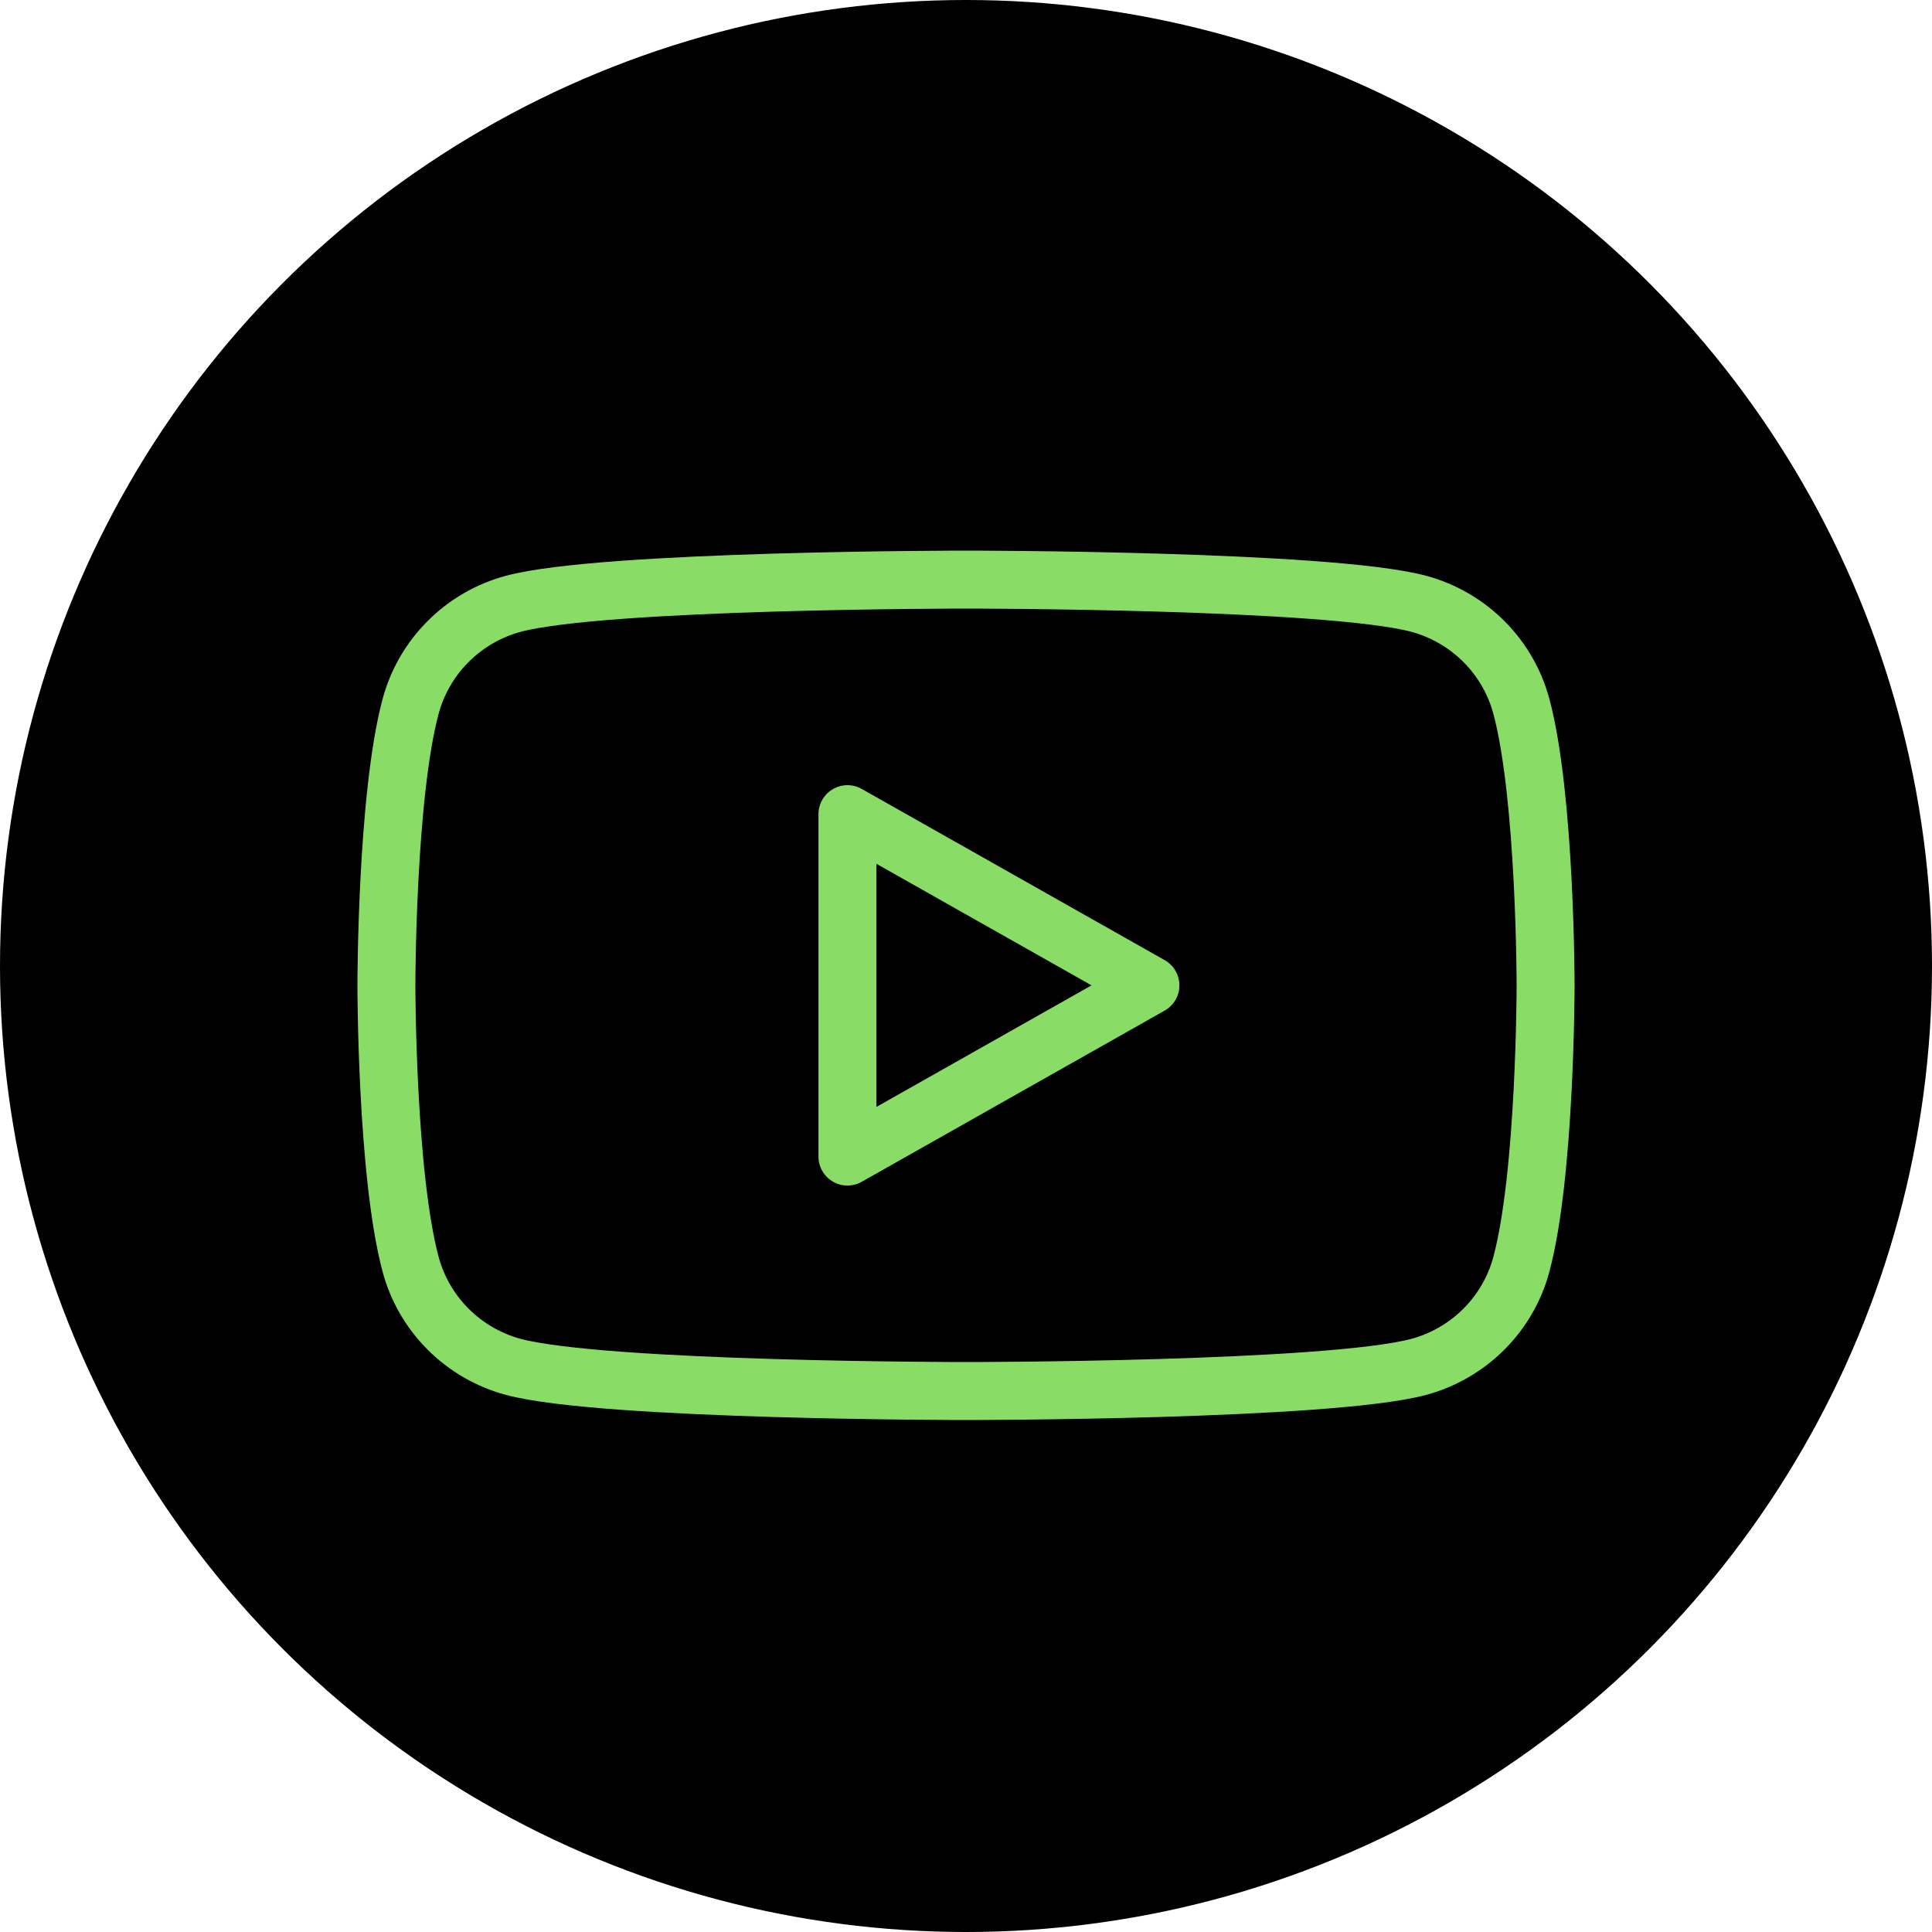
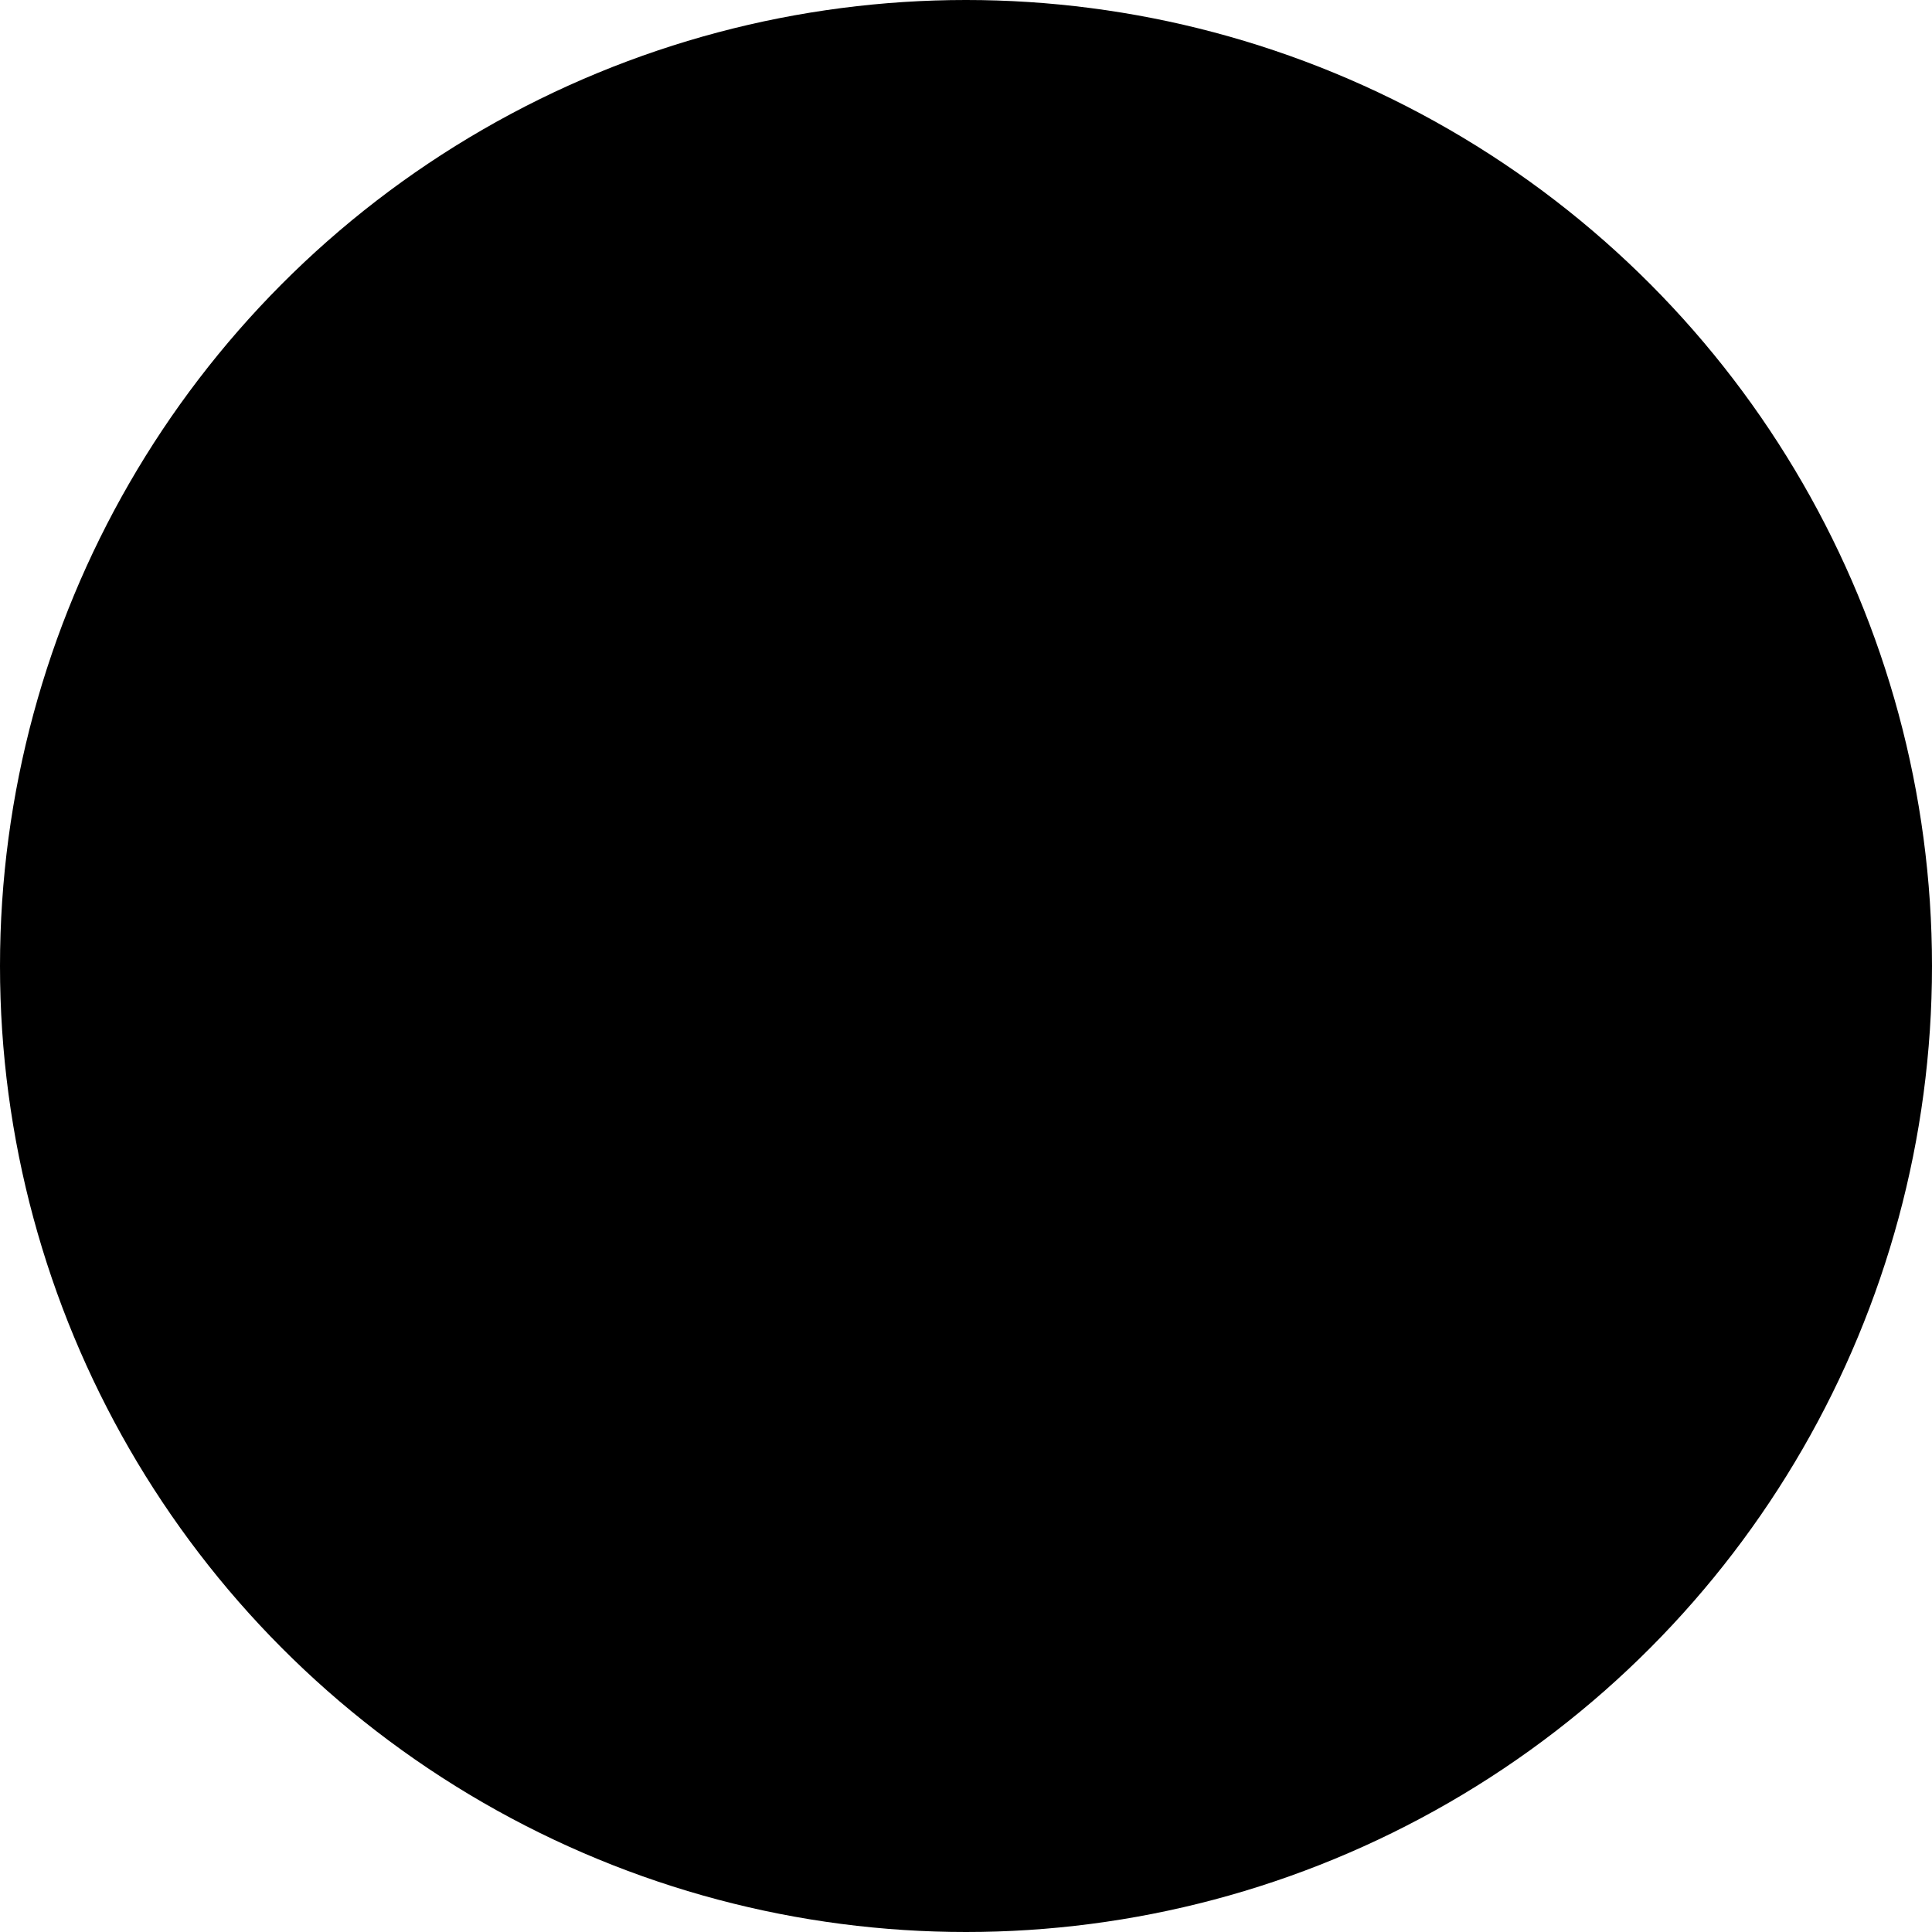
<svg xmlns="http://www.w3.org/2000/svg" width="50" height="50" viewBox="0 0 50 50" fill="none">
  <circle cx="25" cy="25" r="25" fill="black" />
-   <path d="M39.373 18.279C39.202 17.645 38.868 17.067 38.403 16.602C37.937 16.136 37.357 15.8 36.721 15.627C34.382 15 25 15 25 15C25 15 15.618 15 13.28 15.627C12.643 15.8 12.063 16.136 11.598 16.602C11.132 17.067 10.798 17.645 10.627 18.279C10 20.62 10 25.5 10 25.5C10 25.5 10 30.38 10.627 32.721C10.797 33.355 11.132 33.934 11.597 34.399C12.063 34.865 12.643 35.201 13.28 35.374C15.62 36 25 36 25 36C25 36 34.382 36 36.721 35.374C37.357 35.201 37.937 34.865 38.403 34.399C38.868 33.934 39.203 33.355 39.373 32.721C40 30.383 40 25.5 40 25.5C40 25.5 40 20.62 39.373 18.279ZM21.932 29.932V21.07L29.773 25.501L21.932 29.932Z" stroke="#89DC65" stroke-width="1.5" stroke-miterlimit="10" stroke-linejoin="round" />
</svg>